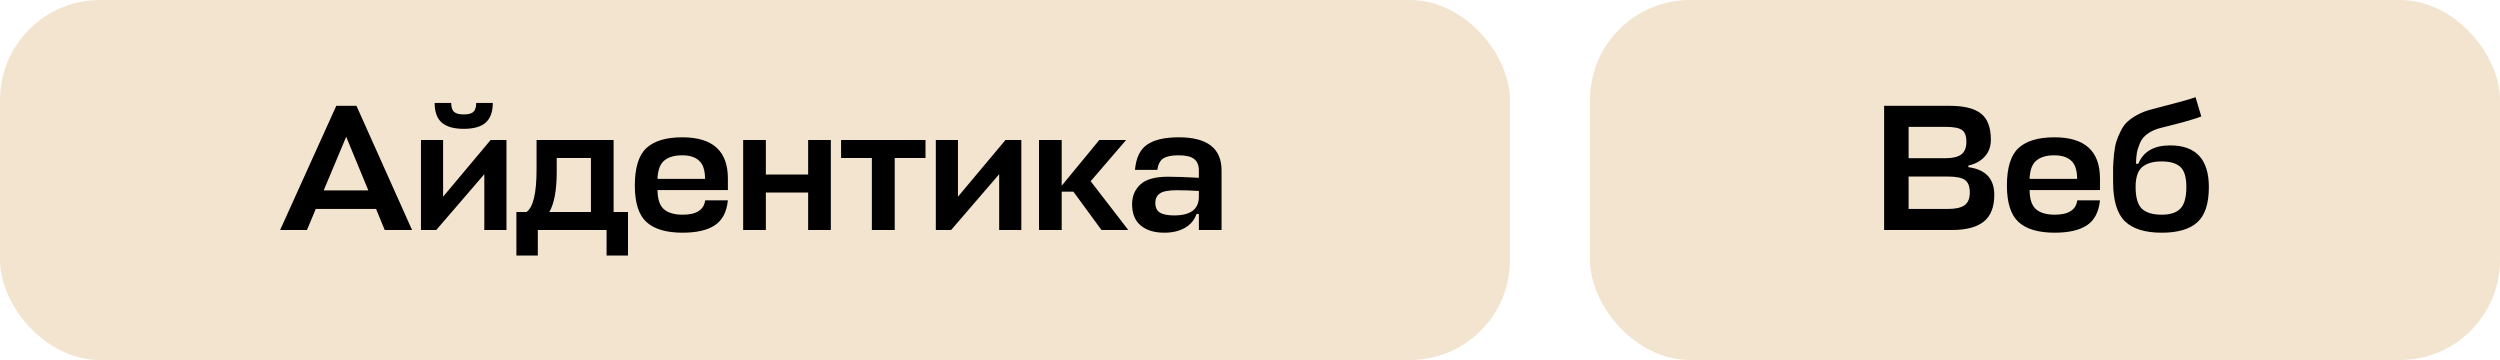
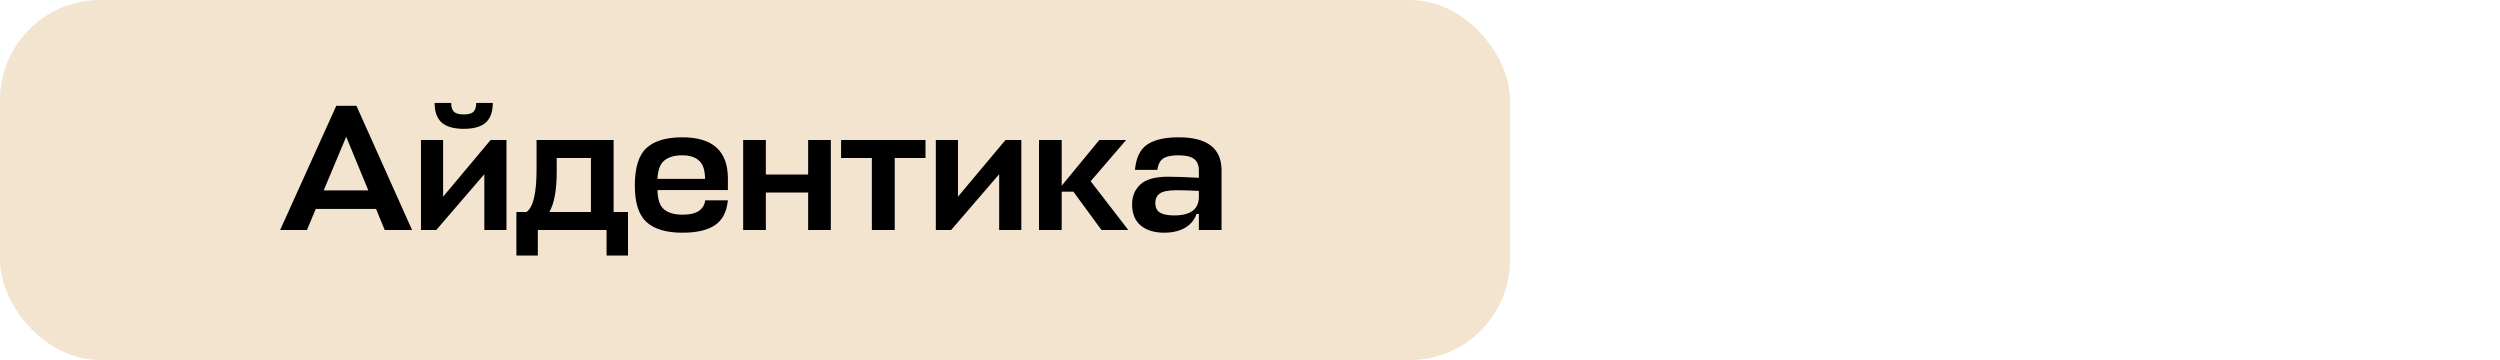
<svg xmlns="http://www.w3.org/2000/svg" width="250" height="36" viewBox="0 0 250 36" fill="none">
  <rect width="151" height="36" rx="10" fill="#F3E4CF" />
  <path d="M28.013 23L33.629 10.58H35.645L41.207 23H38.471L37.607 20.894H31.577L30.695 23H28.013ZM34.619 13.676L32.369 19.04H36.833L34.619 13.676ZM50.646 23H48.432V17.42L43.626 23H42.096V14H44.31V19.67L49.062 14H50.646V23ZM48.576 12.254C48.108 12.674 47.376 12.884 46.38 12.884C45.384 12.884 44.646 12.674 44.166 12.254C43.698 11.834 43.464 11.18 43.464 10.292H45.12C45.12 10.712 45.216 11.012 45.408 11.192C45.6 11.36 45.924 11.444 46.38 11.444C46.824 11.444 47.142 11.36 47.334 11.192C47.526 11.012 47.622 10.712 47.622 10.292H49.278C49.278 11.18 49.044 11.834 48.576 12.254ZM53.656 16.952V14H61.36V21.2H62.8V25.556H60.658V23H53.782V25.556H51.64V21.2H52.648C53.32 20.732 53.656 19.316 53.656 16.952ZM55.672 17.168C55.672 19.004 55.426 20.348 54.934 21.2H59.092V15.8H55.672V17.168ZM72.789 17.852V19.004H65.751V19.022C65.763 19.934 65.979 20.57 66.399 20.93C66.819 21.29 67.443 21.47 68.271 21.47C69.639 21.47 70.389 20.99 70.521 20.03H72.789C72.669 21.206 72.231 22.04 71.475 22.532C70.731 23.024 69.657 23.27 68.253 23.27C66.633 23.27 65.433 22.916 64.653 22.208C63.873 21.5 63.483 20.282 63.483 18.554C63.483 16.778 63.867 15.53 64.635 14.81C65.415 14.09 66.615 13.73 68.235 13.73C71.271 13.73 72.789 15.104 72.789 17.852ZM65.751 17.816V17.888H70.503C70.503 17.024 70.305 16.418 69.909 16.07C69.525 15.71 68.961 15.53 68.217 15.53C67.461 15.53 66.873 15.698 66.453 16.034C66.033 16.358 65.799 16.952 65.751 17.816ZM76.585 14V17.456H80.815V14H83.083V23H80.815V19.256H76.585V23H74.317V14H76.585ZM84.108 14H92.55V15.8H89.472V23H87.186V15.8H84.108V14ZM102.132 23H99.918V17.42L95.112 23H93.582V14H95.796V19.67L100.548 14H102.132V23ZM112.613 14L109.067 18.122L112.829 23H110.147L107.339 19.166H106.169V23H103.901V14H106.169V18.572L109.931 14H112.613ZM116.431 23.27C115.435 23.27 114.649 23.03 114.073 22.55C113.497 22.07 113.209 21.362 113.209 20.426C113.209 19.622 113.485 18.962 114.037 18.446C114.589 17.93 115.513 17.672 116.809 17.672C117.541 17.672 118.567 17.708 119.887 17.78V17.06C119.887 16.52 119.725 16.13 119.401 15.89C119.089 15.65 118.567 15.53 117.835 15.53C117.163 15.53 116.665 15.632 116.341 15.836C116.017 16.04 115.813 16.424 115.729 16.988H113.497C113.605 15.788 114.007 14.948 114.703 14.468C115.411 13.976 116.467 13.73 117.871 13.73C120.727 13.73 122.155 14.834 122.155 17.042V23H119.887V21.398H119.653C119.437 22.01 119.041 22.478 118.465 22.802C117.901 23.114 117.223 23.27 116.431 23.27ZM117.421 21.542C119.065 21.542 119.887 20.918 119.887 19.67V19.094C119.131 19.046 118.405 19.022 117.709 19.022C116.833 19.022 116.251 19.136 115.963 19.364C115.675 19.58 115.531 19.886 115.531 20.282C115.531 20.738 115.681 21.062 115.981 21.254C116.293 21.446 116.773 21.542 117.421 21.542Z" fill="black" />
-   <rect x="159" width="91" height="36" rx="10" fill="#F3E4CF" />
-   <path d="M196.836 16.556V16.718C198.564 16.946 199.428 17.87 199.428 19.49C199.428 20.702 199.08 21.59 198.384 22.154C197.688 22.718 196.626 23 195.198 23H188.412V10.58H194.946C196.41 10.58 197.466 10.844 198.114 11.372C198.762 11.888 199.086 12.752 199.086 13.964C199.086 14.648 198.882 15.212 198.474 15.656C198.078 16.1 197.532 16.4 196.836 16.556ZM194.766 17.654H190.86V20.894H194.802C195.546 20.894 196.092 20.774 196.44 20.534C196.8 20.282 196.98 19.862 196.98 19.274C196.98 18.65 196.818 18.224 196.494 17.996C196.182 17.768 195.606 17.654 194.766 17.654ZM194.55 12.686H190.86V15.818H194.586C195.282 15.818 195.798 15.692 196.134 15.44C196.47 15.188 196.638 14.768 196.638 14.18C196.638 13.592 196.488 13.196 196.188 12.992C195.888 12.788 195.342 12.686 194.55 12.686ZM209.998 17.852V19.004H202.96V19.022C202.972 19.934 203.188 20.57 203.608 20.93C204.028 21.29 204.652 21.47 205.48 21.47C206.848 21.47 207.598 20.99 207.73 20.03H209.998C209.878 21.206 209.44 22.04 208.684 22.532C207.94 23.024 206.866 23.27 205.462 23.27C203.842 23.27 202.642 22.916 201.862 22.208C201.082 21.5 200.692 20.282 200.692 18.554C200.692 16.778 201.076 15.53 201.844 14.81C202.624 14.09 203.824 13.73 205.444 13.73C208.48 13.73 209.998 15.104 209.998 17.852ZM202.96 17.816V17.888H207.712C207.712 17.024 207.514 16.418 207.118 16.07C206.734 15.71 206.17 15.53 205.426 15.53C204.67 15.53 204.082 15.698 203.662 16.034C203.242 16.358 203.008 16.952 202.96 17.816ZM216.17 23.27C214.514 23.27 213.29 22.892 212.498 22.136C211.706 21.368 211.31 20.048 211.31 18.176C211.31 17.564 211.31 17.084 211.31 16.736C211.322 16.388 211.352 15.95 211.4 15.422C211.46 14.894 211.538 14.474 211.634 14.162C211.73 13.85 211.874 13.502 212.066 13.118C212.258 12.722 212.486 12.404 212.75 12.164C213.026 11.912 213.368 11.678 213.776 11.462C214.196 11.234 214.676 11.054 215.216 10.922C217.7 10.286 219.146 9.884 219.554 9.716L220.13 11.642C219.518 11.894 218.186 12.272 216.134 12.776C215.582 12.908 215.126 13.106 214.766 13.37C214.406 13.622 214.148 13.94 213.992 14.324C213.836 14.696 213.734 15.02 213.686 15.296C213.638 15.572 213.608 15.932 213.596 16.376H213.83C214.334 15.152 215.396 14.54 217.016 14.54C219.596 14.54 220.886 15.932 220.886 18.716C220.886 20.372 220.496 21.548 219.716 22.244C218.948 22.928 217.766 23.27 216.17 23.27ZM216.17 21.47C217.01 21.47 217.628 21.272 218.024 20.876C218.432 20.468 218.636 19.742 218.636 18.698C218.636 17.726 218.438 17.06 218.042 16.7C217.646 16.328 217.016 16.142 216.152 16.142C215.312 16.142 214.67 16.328 214.226 16.7C213.782 17.072 213.56 17.738 213.56 18.698C213.56 19.742 213.77 20.468 214.19 20.876C214.622 21.272 215.282 21.47 216.17 21.47Z" fill="black" />
</svg>